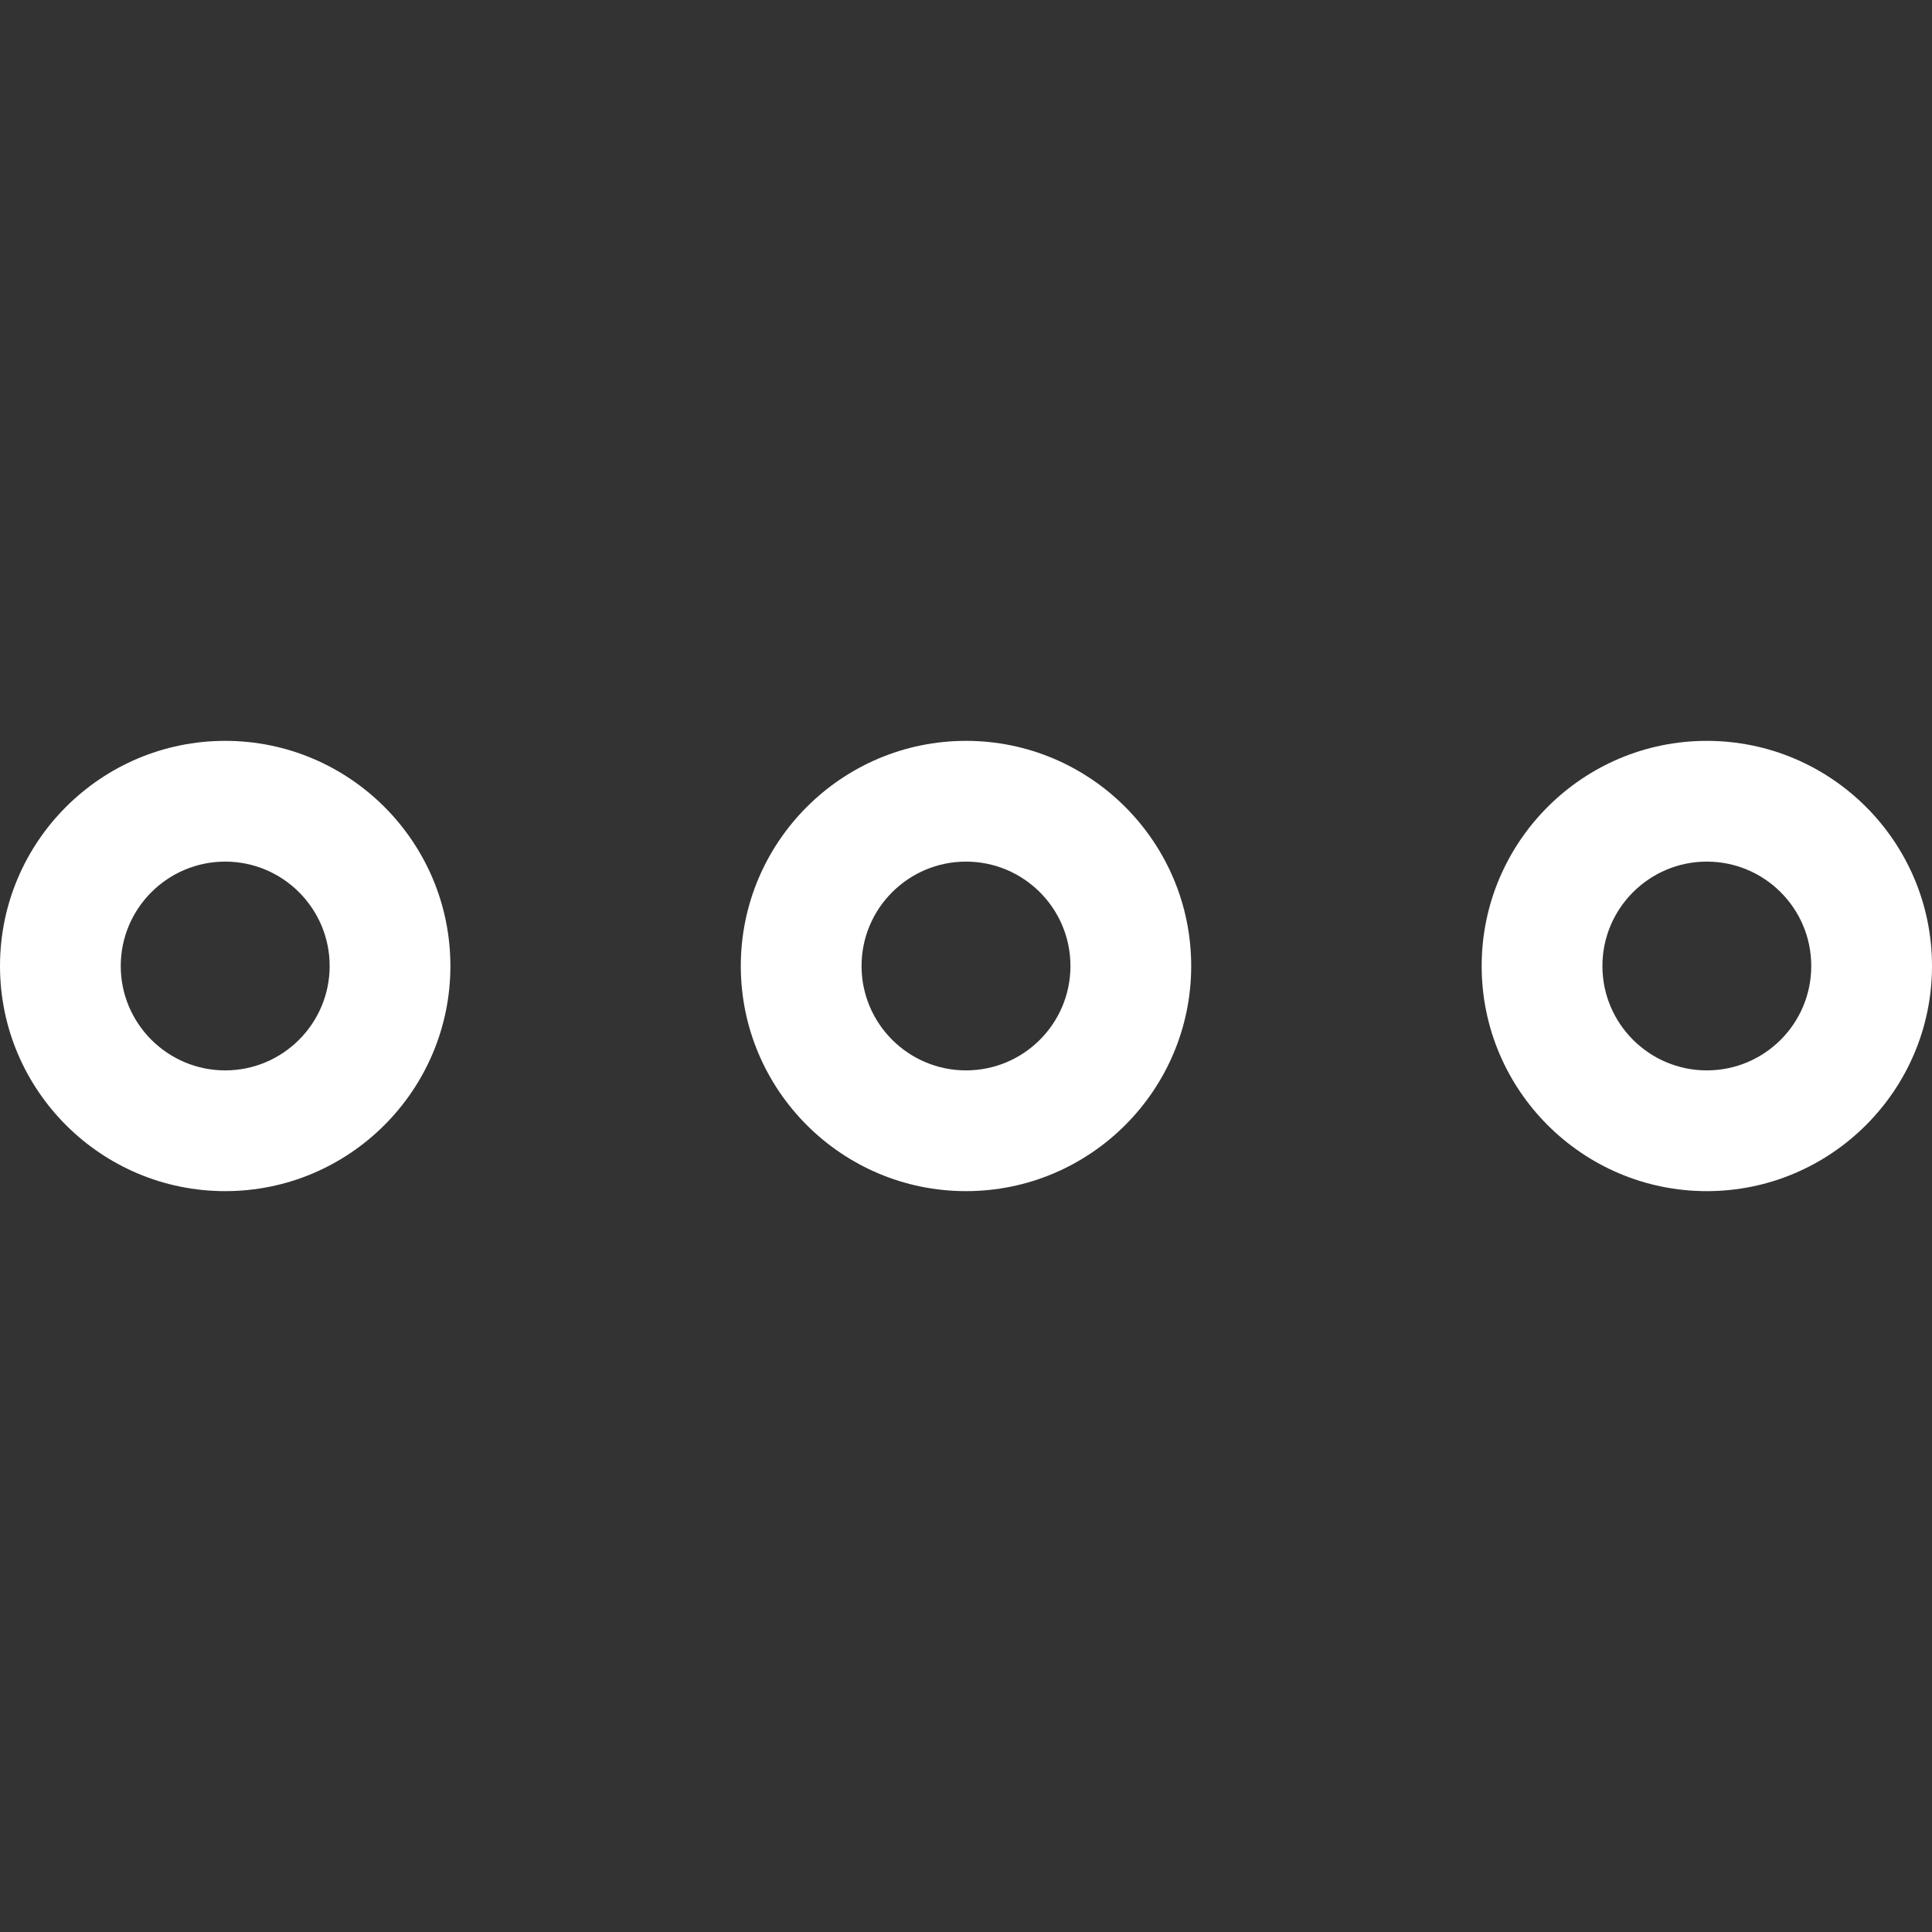
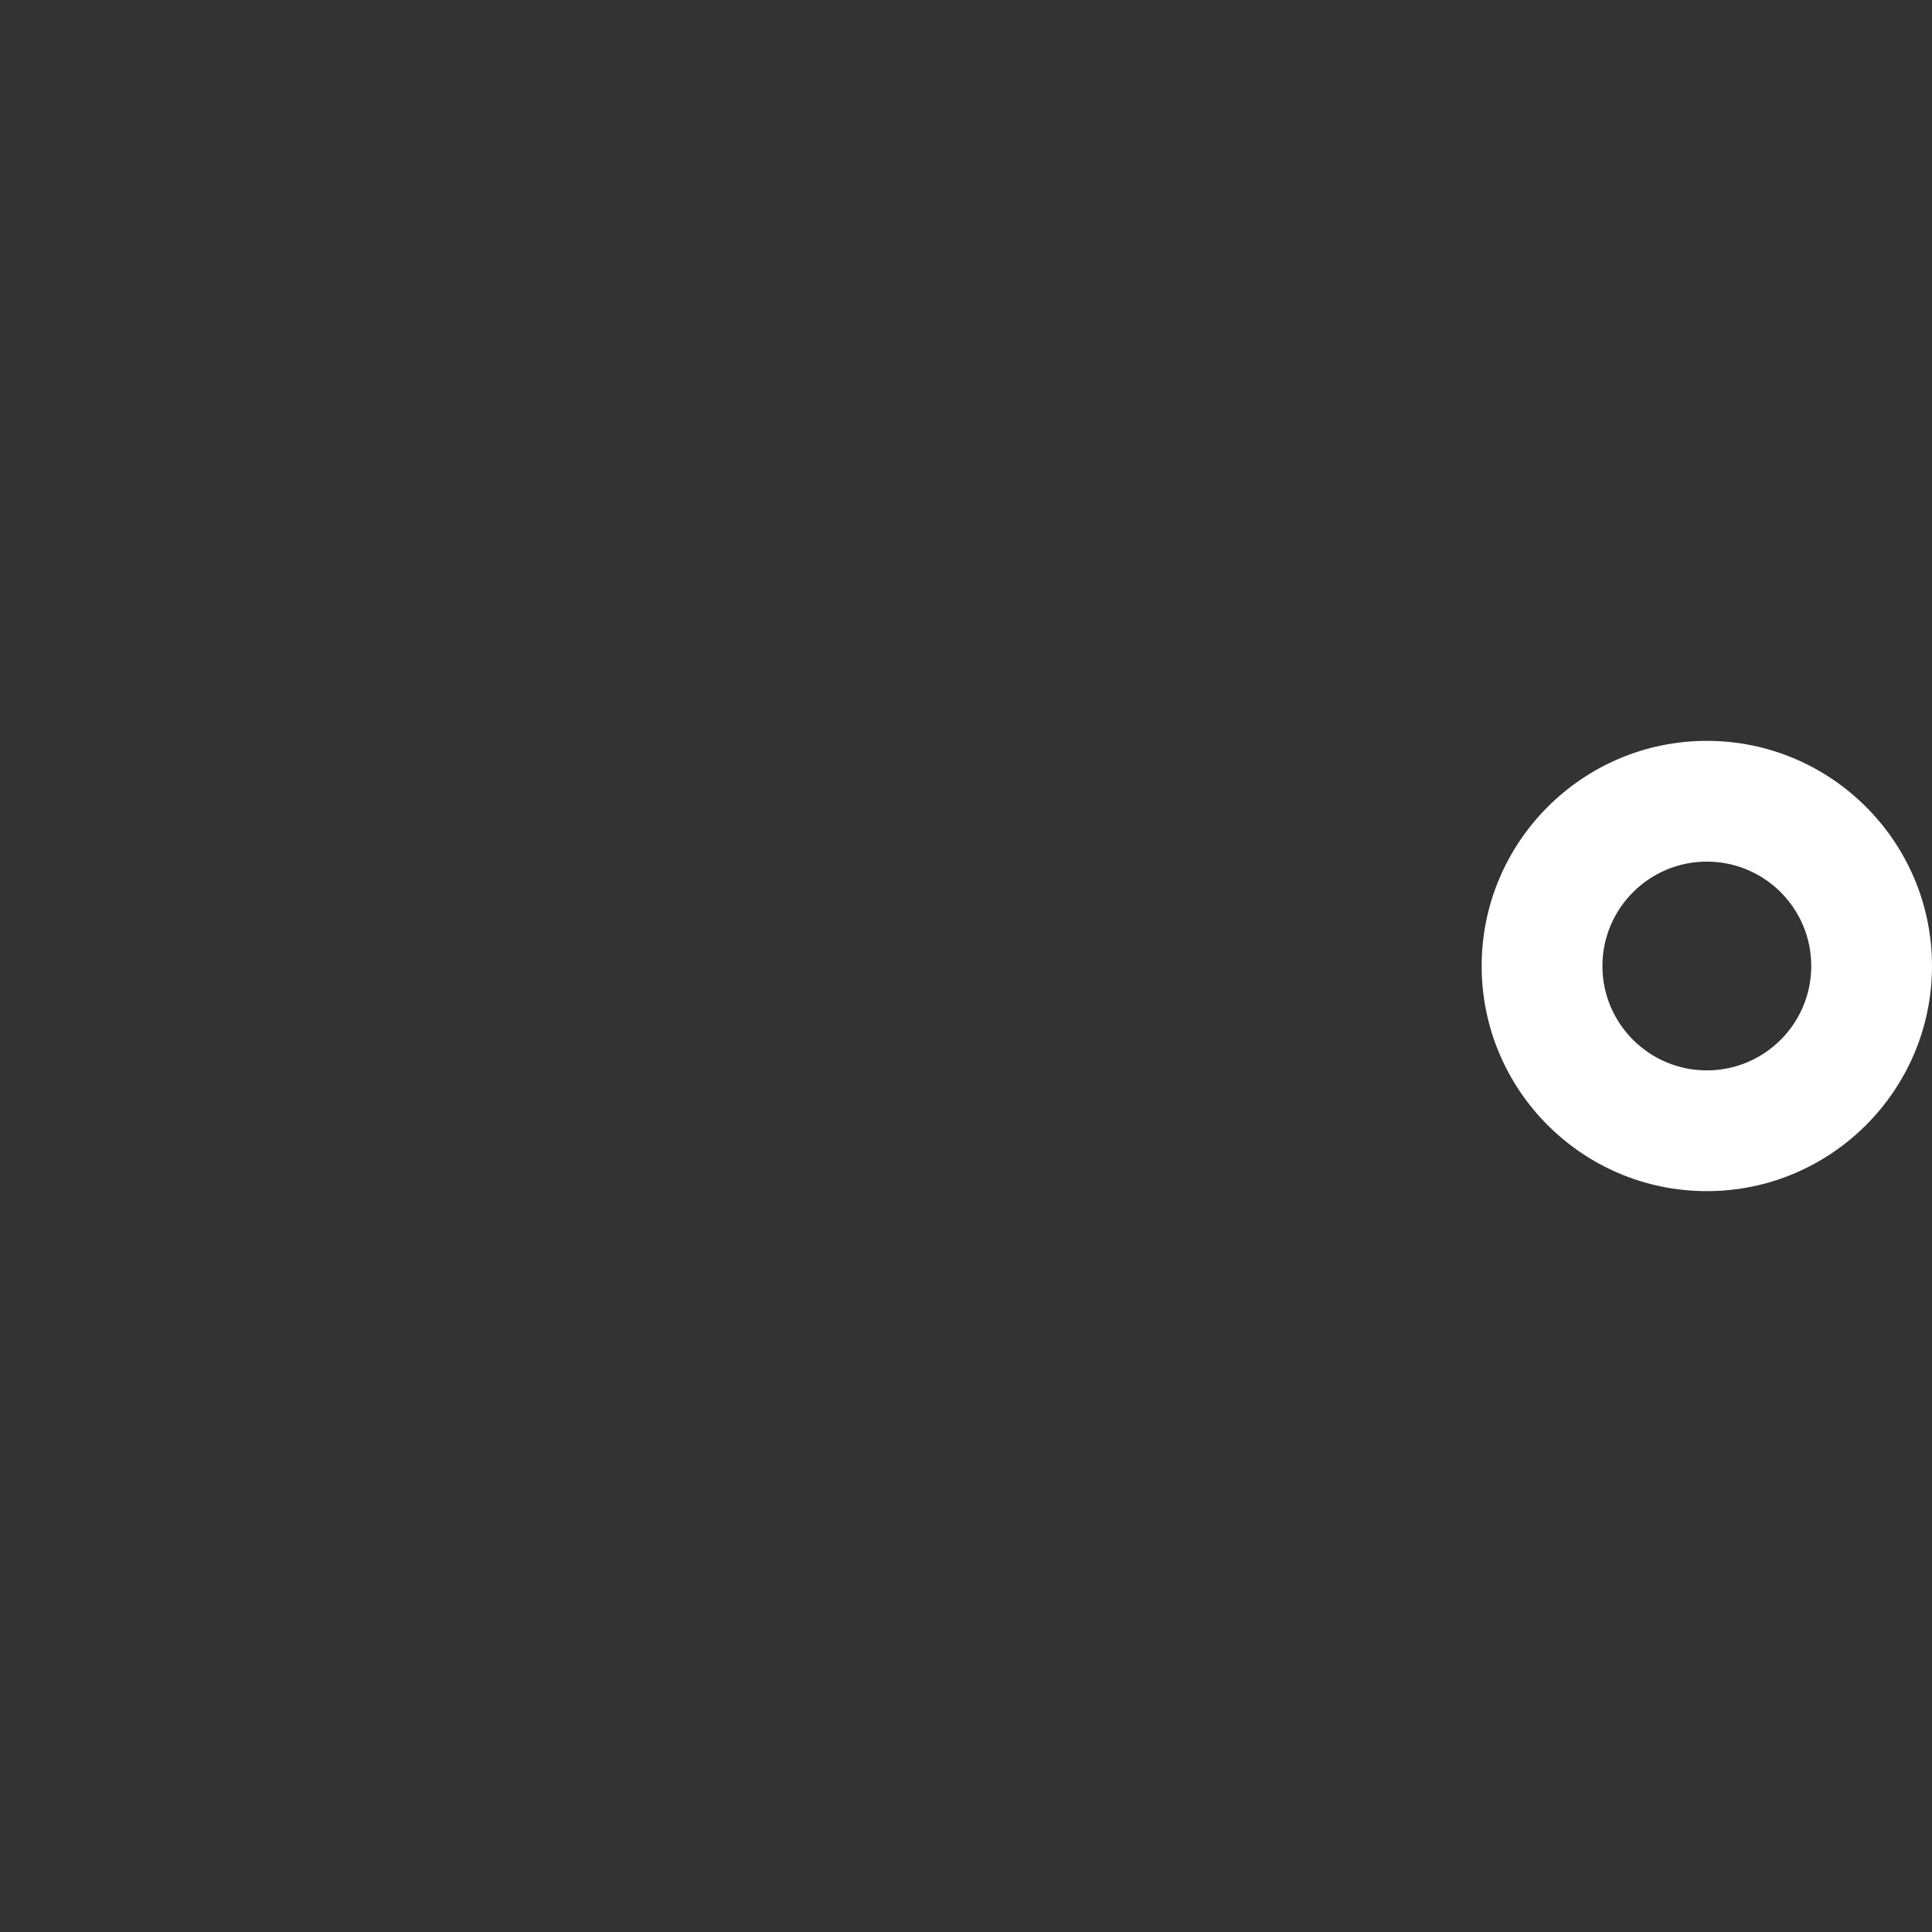
<svg xmlns="http://www.w3.org/2000/svg" version="1.1" id="Layer_1" x="0px" y="0px" width="32px" height="32px" viewBox="0 0 32 32" enable-background="new 0 0 32 32" xml:space="preserve">
  <rect x="0" y="0" width="32" height="32" fill="#333333" stroke="none" />
  <g>
    <g>
-       <path fill="#FFFFFF" d="M3.73,19.729C1.673,19.729,0,18.057,0,16c0-2.057,1.673-3.729,3.73-3.729S7.46,13.943,7.46,16    C7.46,18.057,5.787,19.729,3.73,19.729z M3.73,14.271C2.776,14.271,2,15.046,2,16s0.776,1.729,1.73,1.729S5.46,16.954,5.46,16    S4.684,14.271,3.73,14.271z" />
-     </g>
+       </g>
    <g>
-       <path fill="#FFFFFF" d="M16,19.729c-2.057,0-3.73-1.672-3.73-3.729c0-2.056,1.674-3.729,3.73-3.729c2.057,0,3.73,1.673,3.73,3.729    C19.73,18.057,18.057,19.729,16,19.729z M16,14.271c-0.954,0-1.73,0.775-1.73,1.729s0.776,1.729,1.73,1.729s1.73-0.773,1.73-1.729    S16.954,14.271,16,14.271z" />
-     </g>
+       </g>
    <g>
      <path fill="#FFFFFF" d="M28.27,19.729c-2.057,0-3.729-1.672-3.729-3.729c0-2.056,1.673-3.729,3.729-3.729    c2.058,0,3.73,1.672,3.73,3.729C32,18.057,30.326,19.729,28.27,19.729z M28.27,14.271c-0.953,0-1.729,0.775-1.729,1.729    s0.775,1.729,1.729,1.729c0.955,0,1.73-0.773,1.73-1.729S29.225,14.271,28.27,14.271z" />
    </g>
  </g>
</svg>